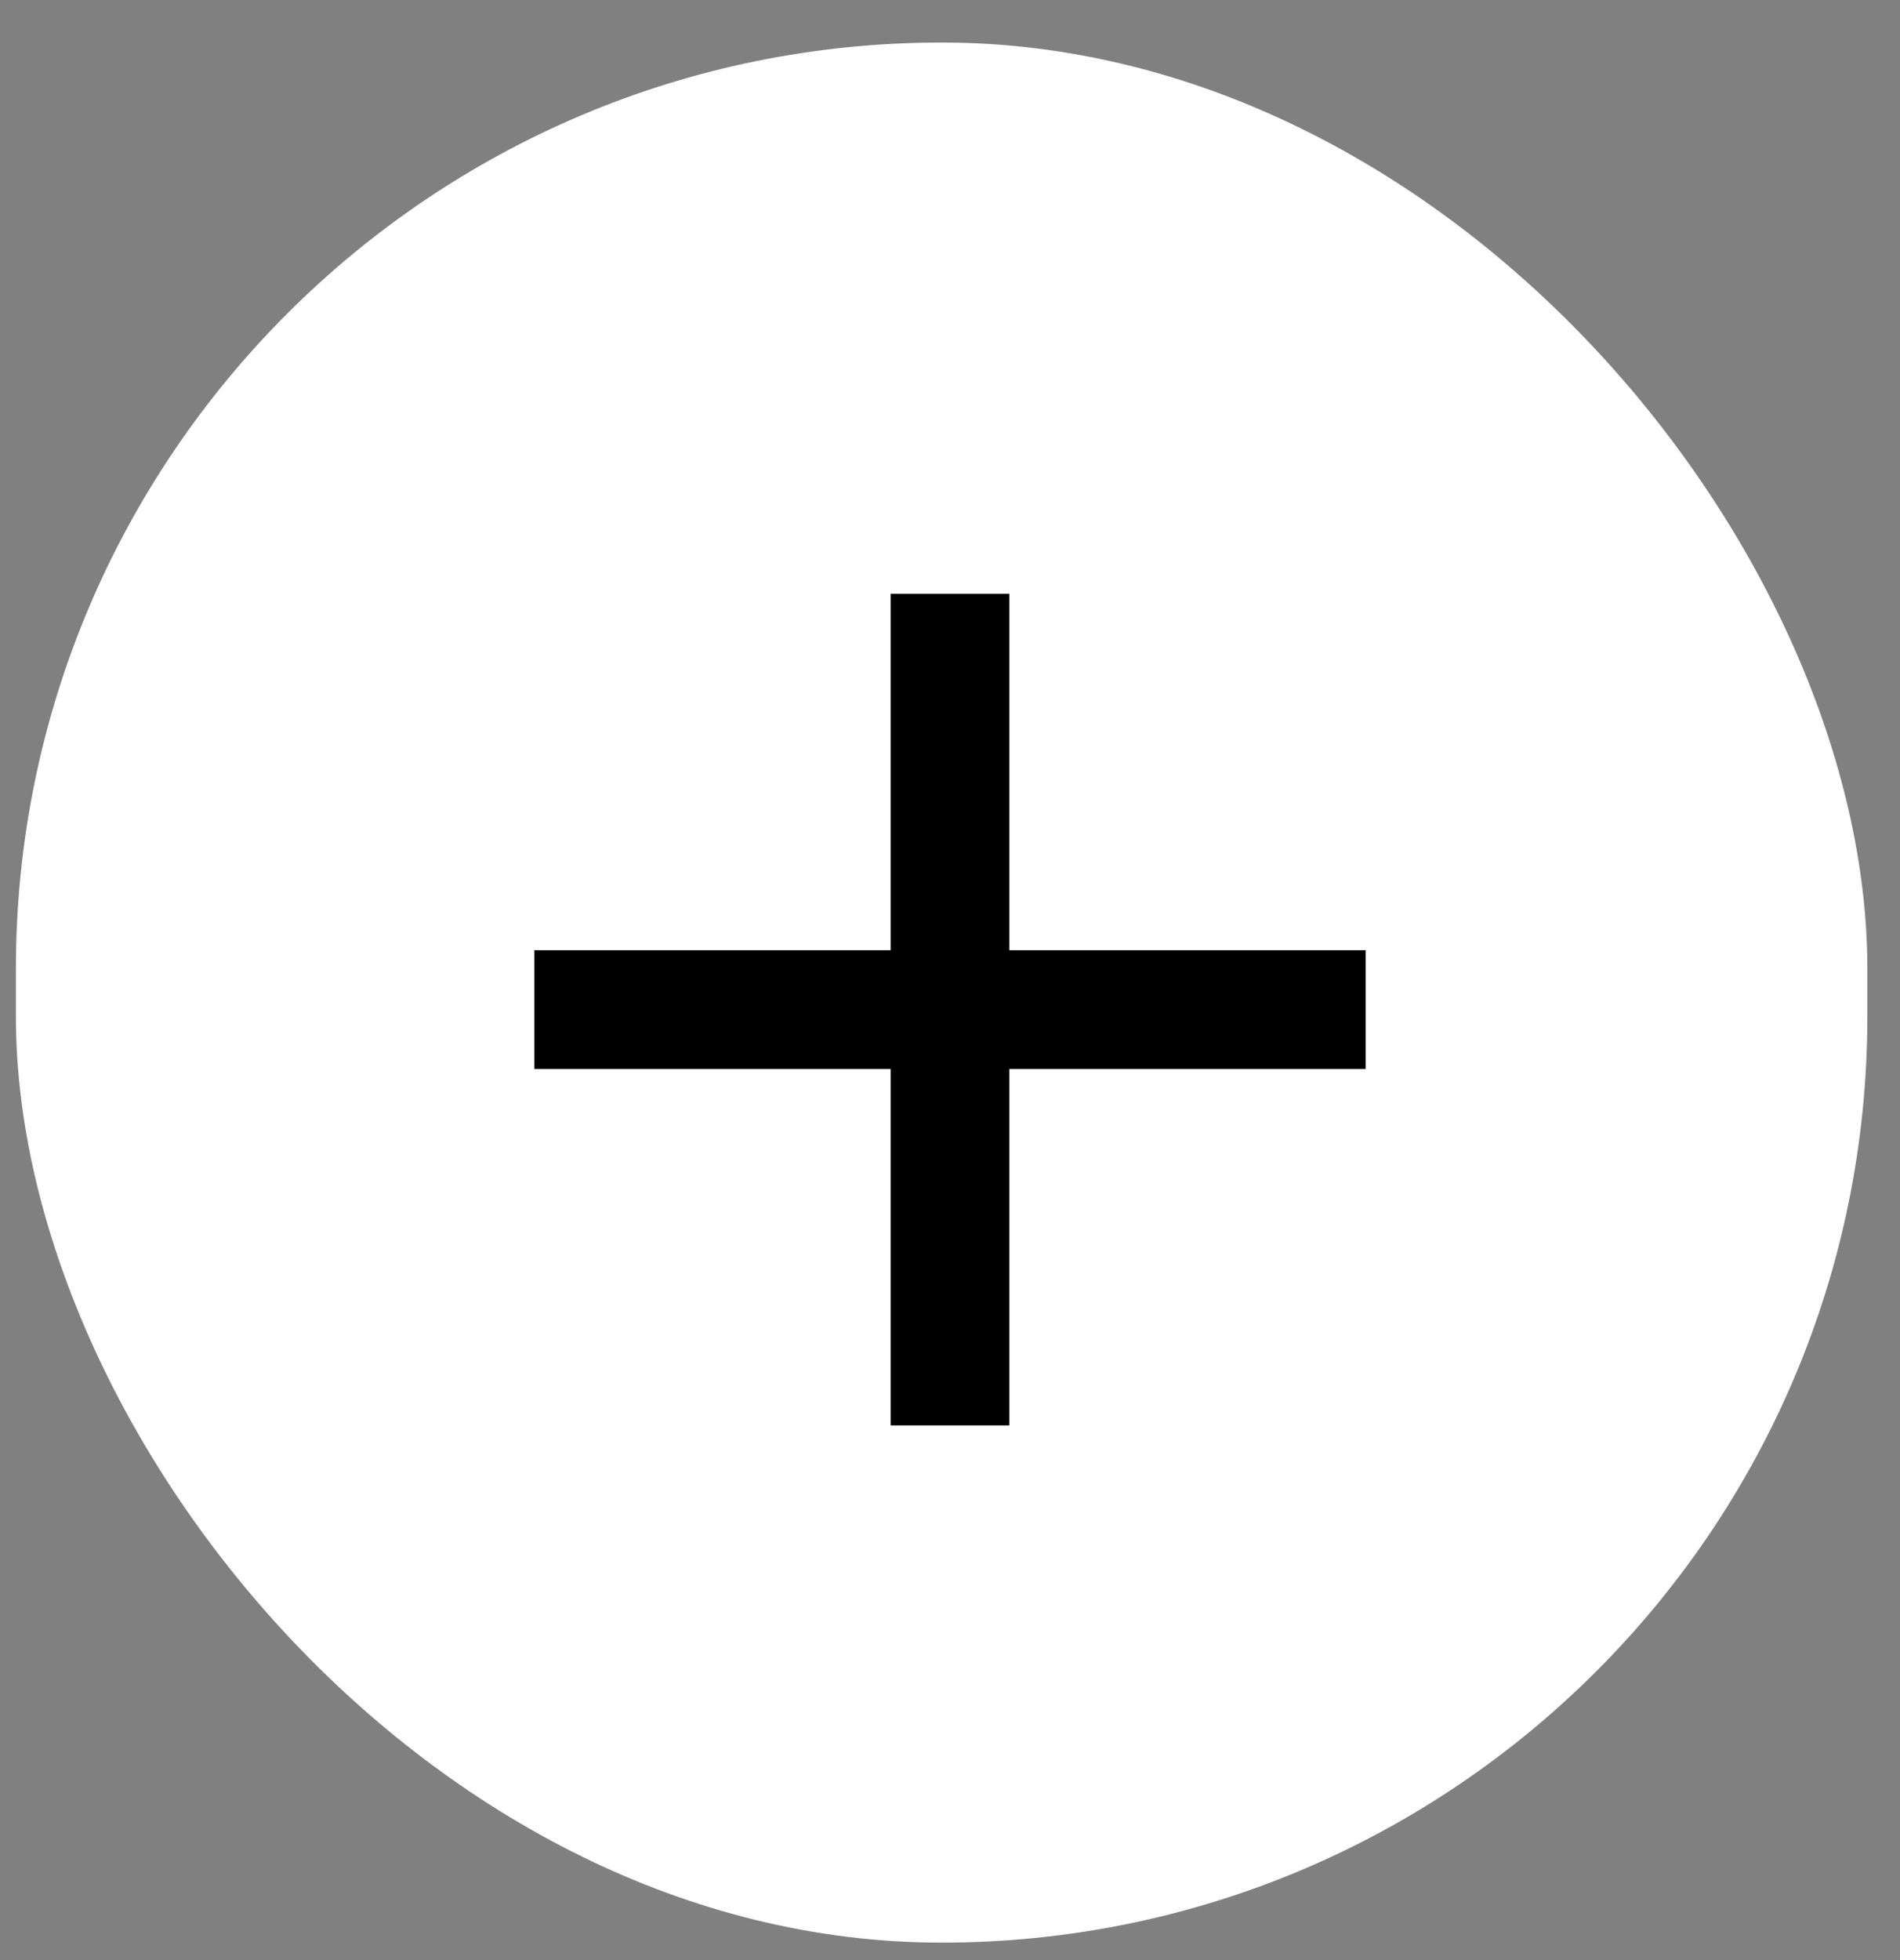
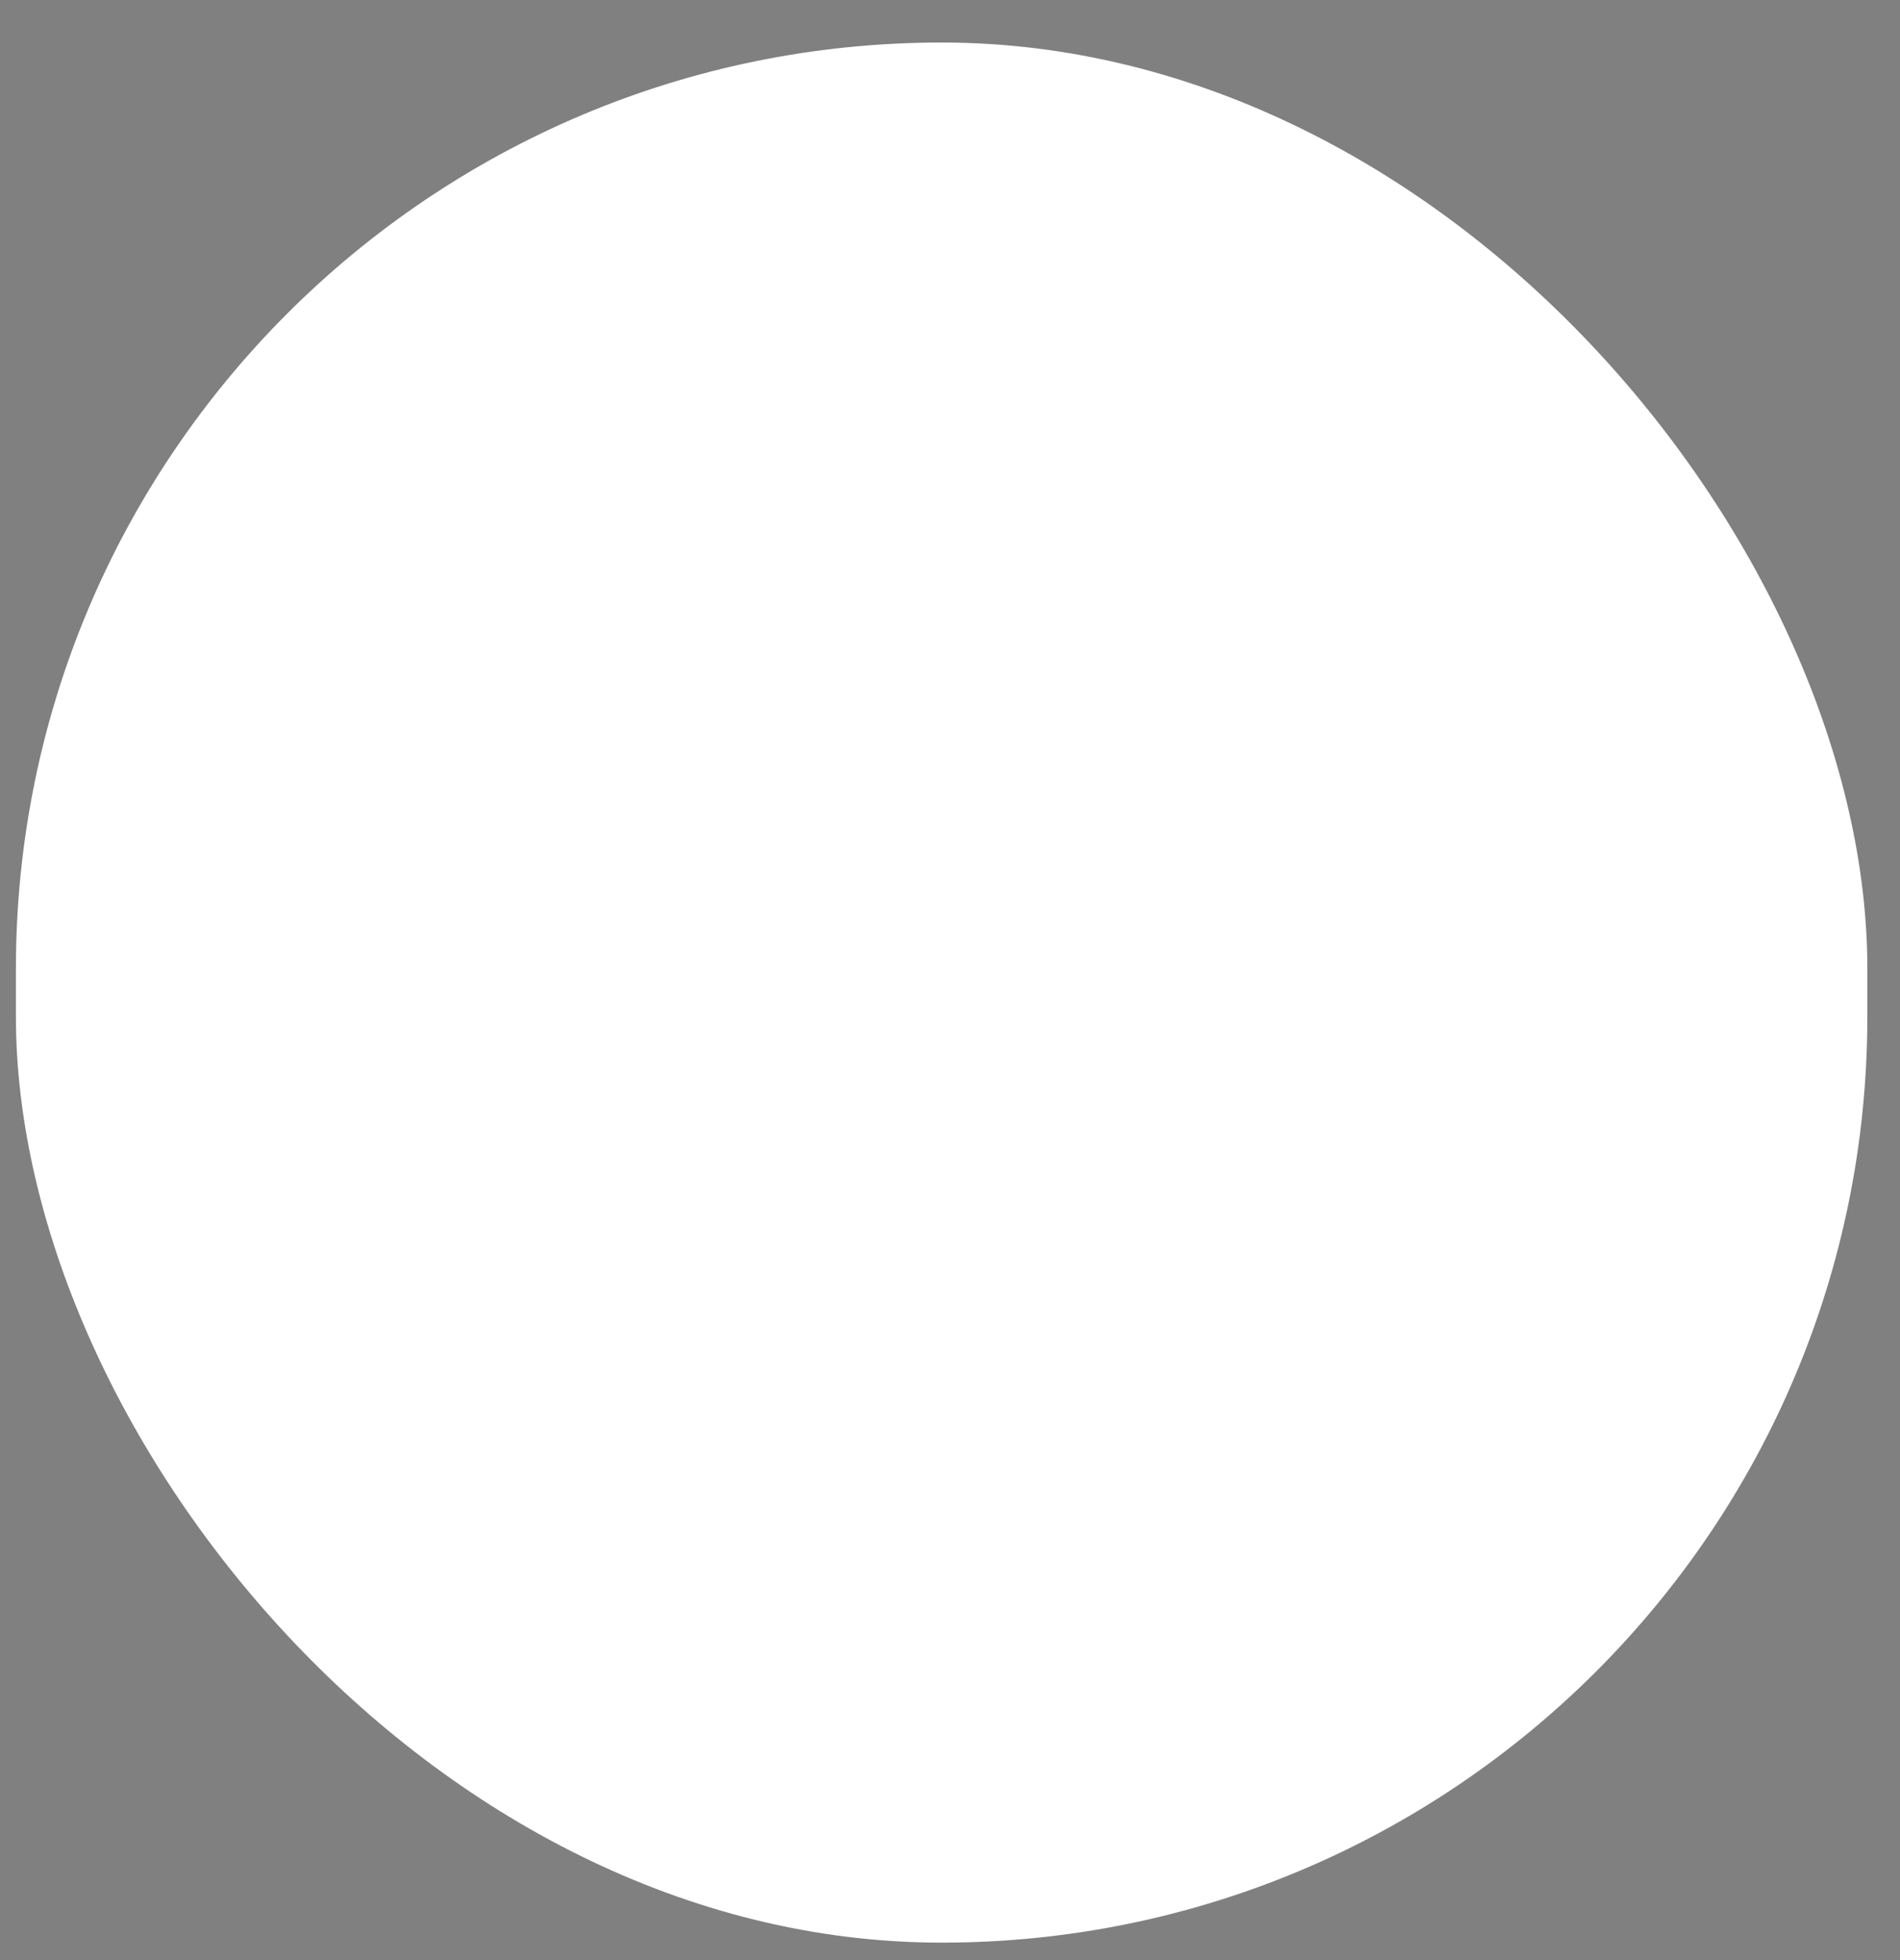
<svg xmlns="http://www.w3.org/2000/svg" width="32" height="33" viewBox="0 0 32 33" fill="none">
  <rect x="0" y="0" width="32" height="33" fill="#808080" stroke="none" />
  <rect x="0.268" y="0.716" width="31.182" height="31.99" rx="15.591" fill="white" />
-   <path d="M23 17.998H17V23.998H15V17.998H9V15.998H15V9.998H17V15.998H23V17.998Z" fill="black" />
</svg>